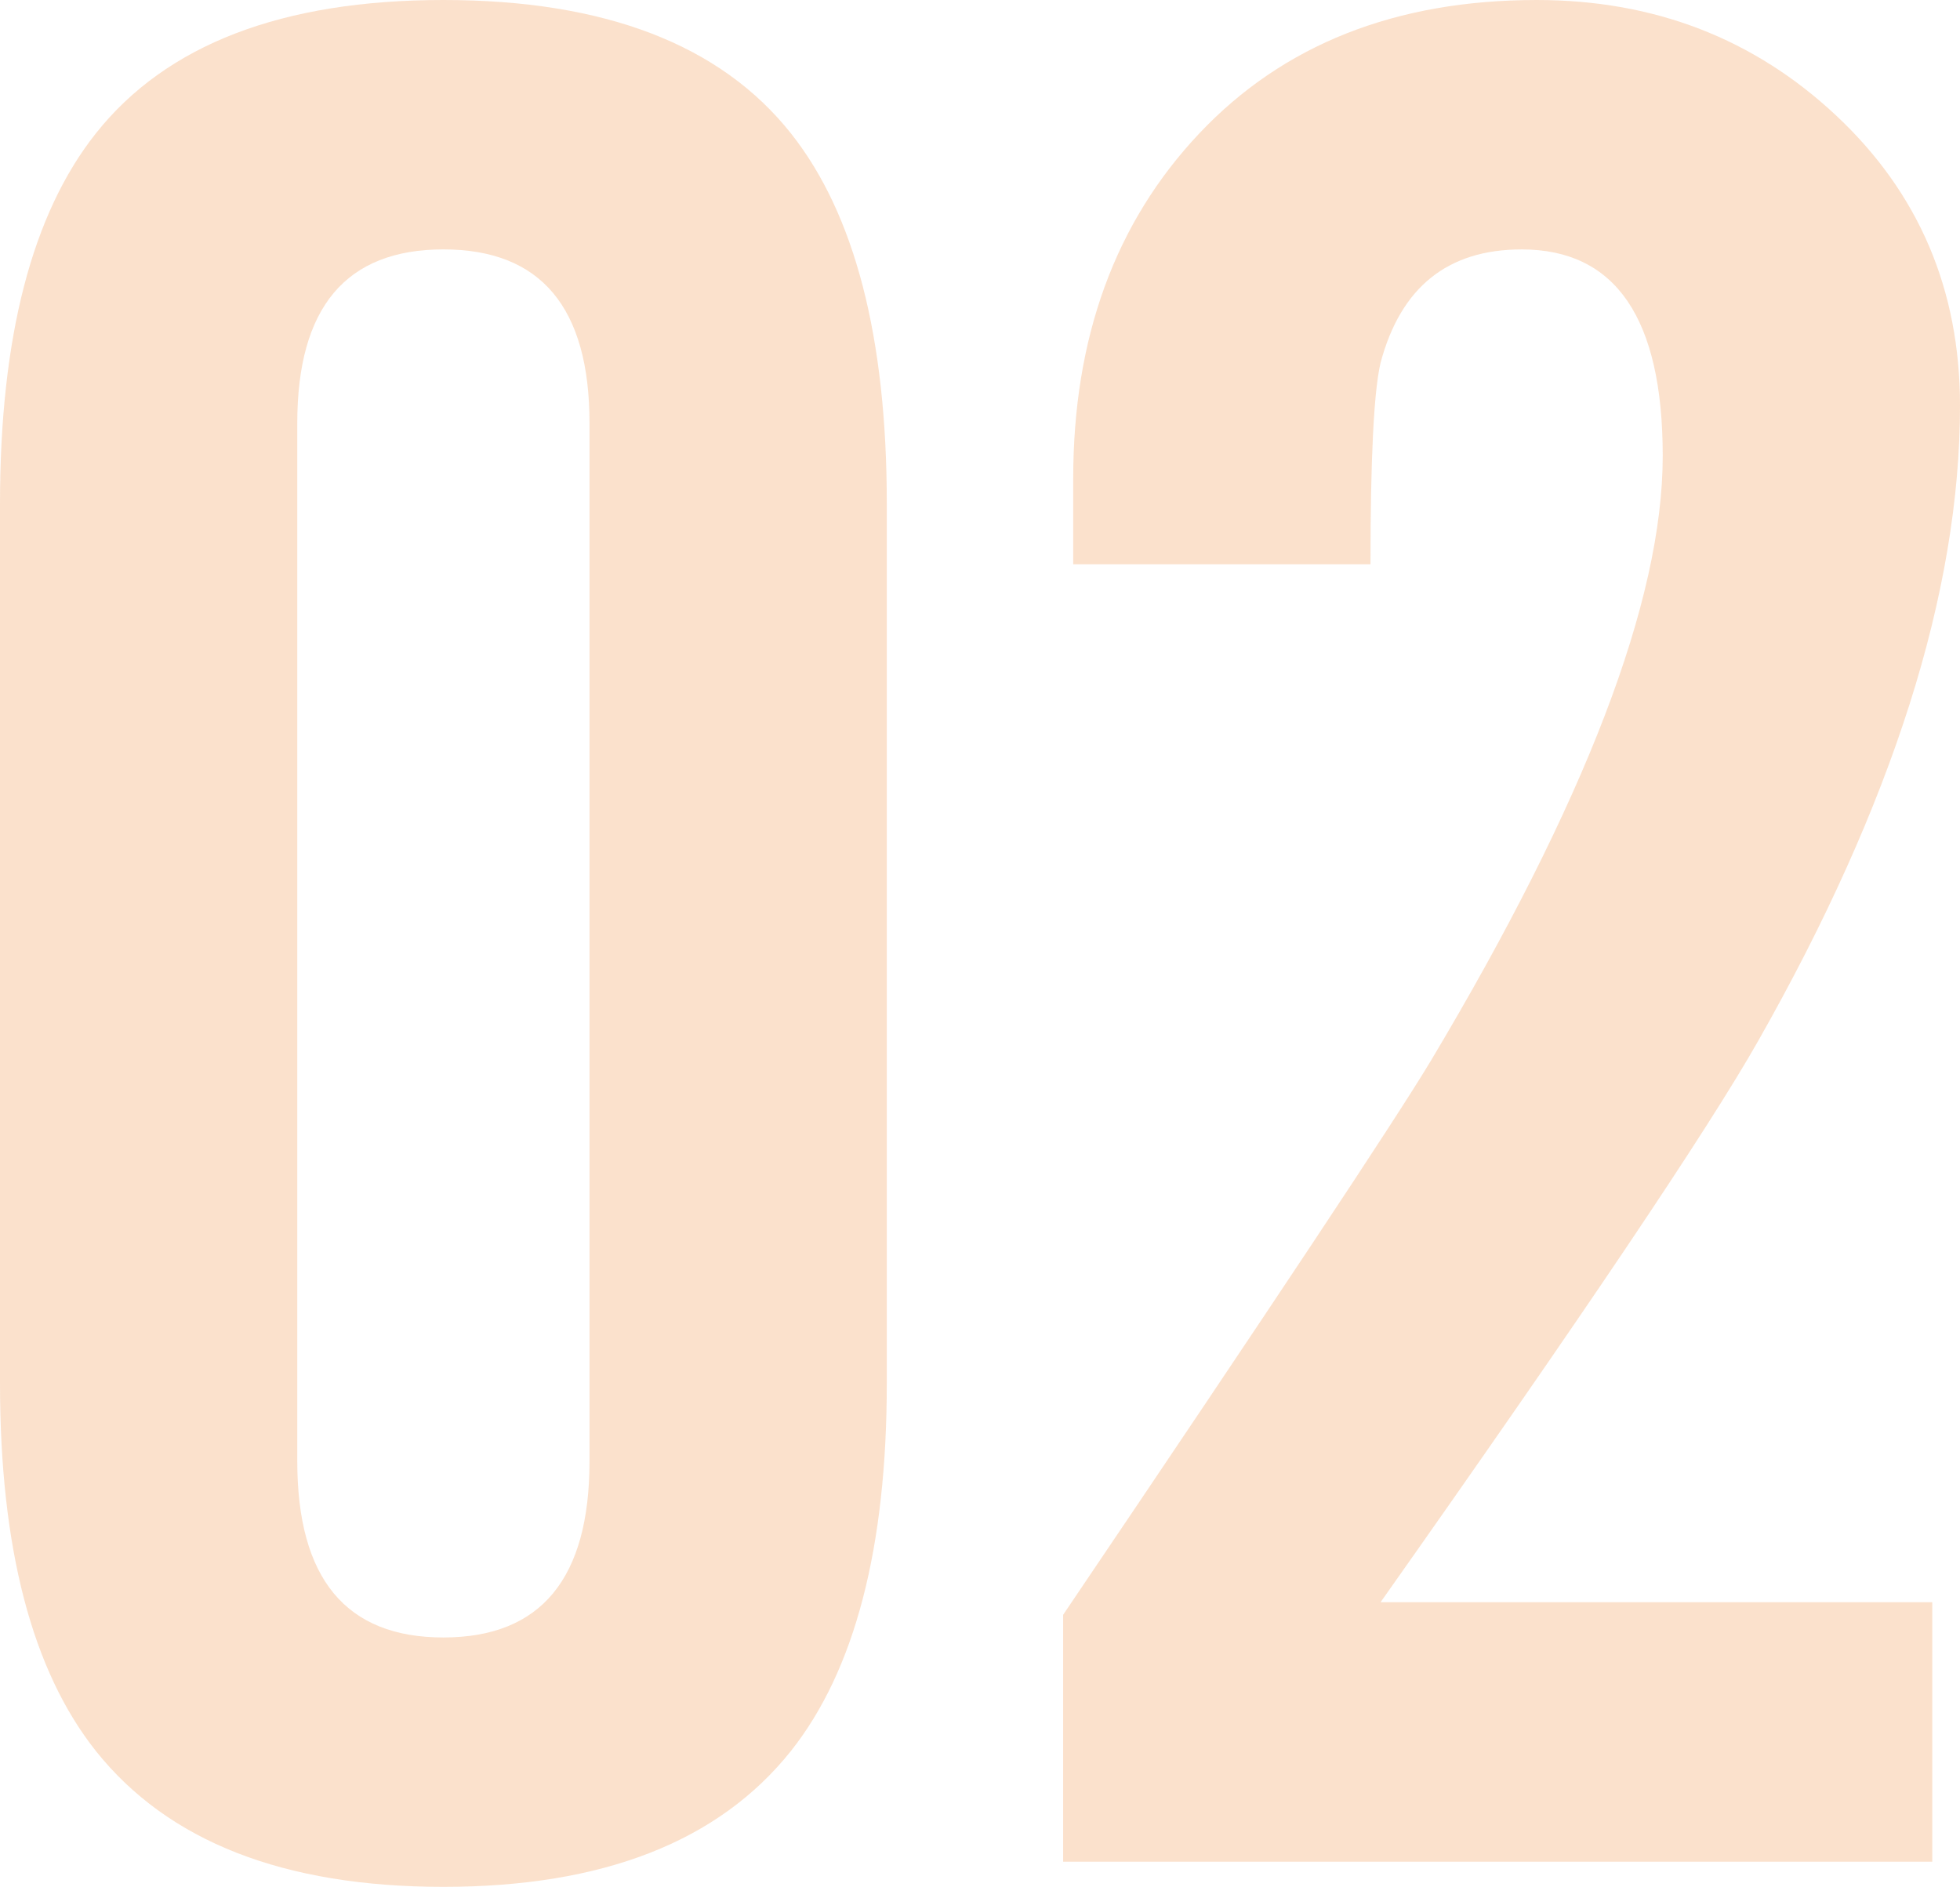
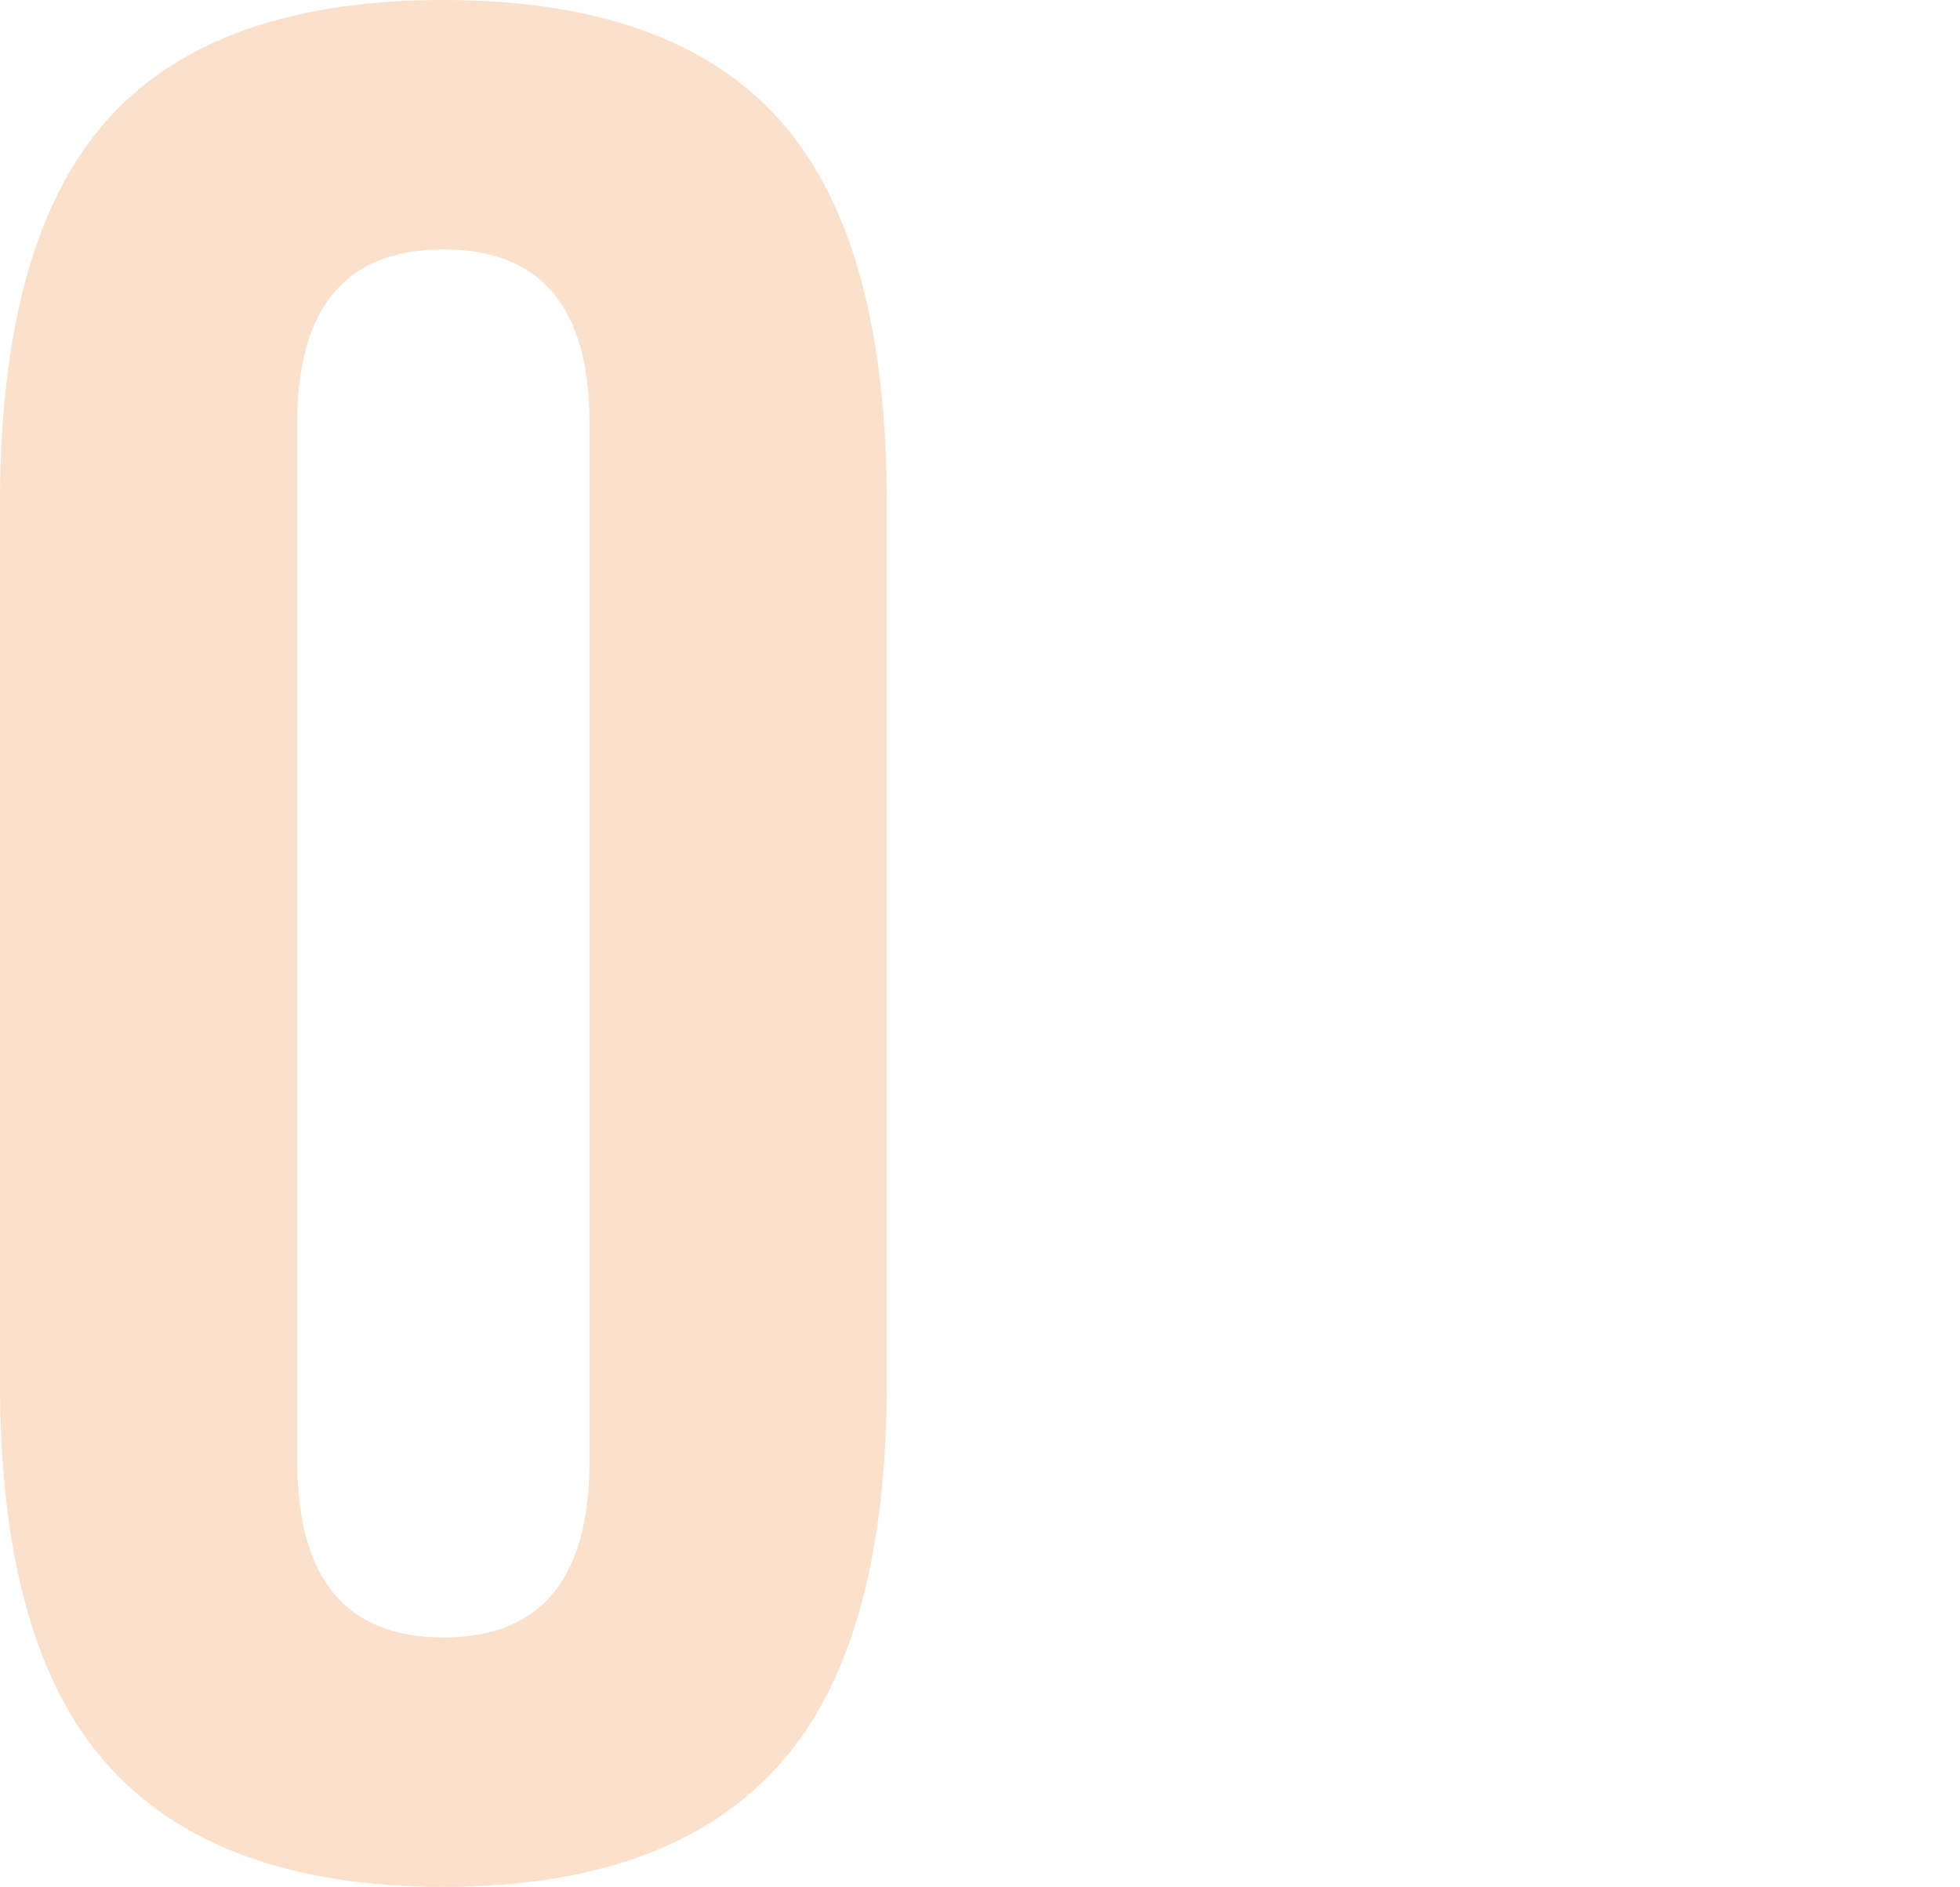
<svg xmlns="http://www.w3.org/2000/svg" id="_レイヤー_2" data-name="レイヤー 2" viewBox="0 0 101.139 97.37">
  <defs>
    <style>
      .cls-1 {
        fill: rgba(237, 109, 0, 0.2);
      }
    </style>
  </defs>
  <g id="_レイヤー_2-2" data-name=" レイヤー 2">
    <g id="_レイヤー_1-2" data-name=" レイヤー 1-2">
      <g>
        <path class="cls-1" d="m45.76,71.37c0,8.495-1.647,14.82-4.94,18.98-3.728,4.68-9.707,7.019-17.94,7.019s-14.215-2.34-17.94-7.019C1.645,86.19,0,79.865,0,71.37V26C-0,17.42,1.645,11.051,4.94,6.891,8.579,2.298,14.56,0,22.88,0s14.3,2.298,17.94,6.891c3.292,4.16,4.94,10.529,4.94,19.109v45.37h0Zm-15.34,4.03V21.84c0-5.979-2.515-8.97-7.54-8.97s-7.54,2.99-7.54,8.97v53.56c0,6.067,2.513,9.1,7.54,9.1s7.54-3.032,7.54-9.1h0Z" />
-         <path class="cls-1" d="m101.139,20.931c0,9.62-3.468,20.54-10.4,32.76-2.6,4.595-9.1,14.257-19.5,28.99h28.47v13.39h-44.85v-12.74c10.832-16.032,17.16-25.565,18.98-28.6,7.973-13.346,11.96-23.745,11.96-31.2,0-7.106-2.427-10.66-7.28-10.66-3.815,0-6.24,1.95-7.28,5.851-.347,1.475-.52,4.939-.52,10.399h-15.34v-4.42c0-7.28,2.166-13.215,6.5-17.81,4.332-4.593,10.14-6.891,17.42-6.891,6.065,0,11.223,1.995,15.47,5.981,4.245,3.987,6.37,8.97,6.37,14.95Z" />
      </g>
    </g>
  </g>
</svg>